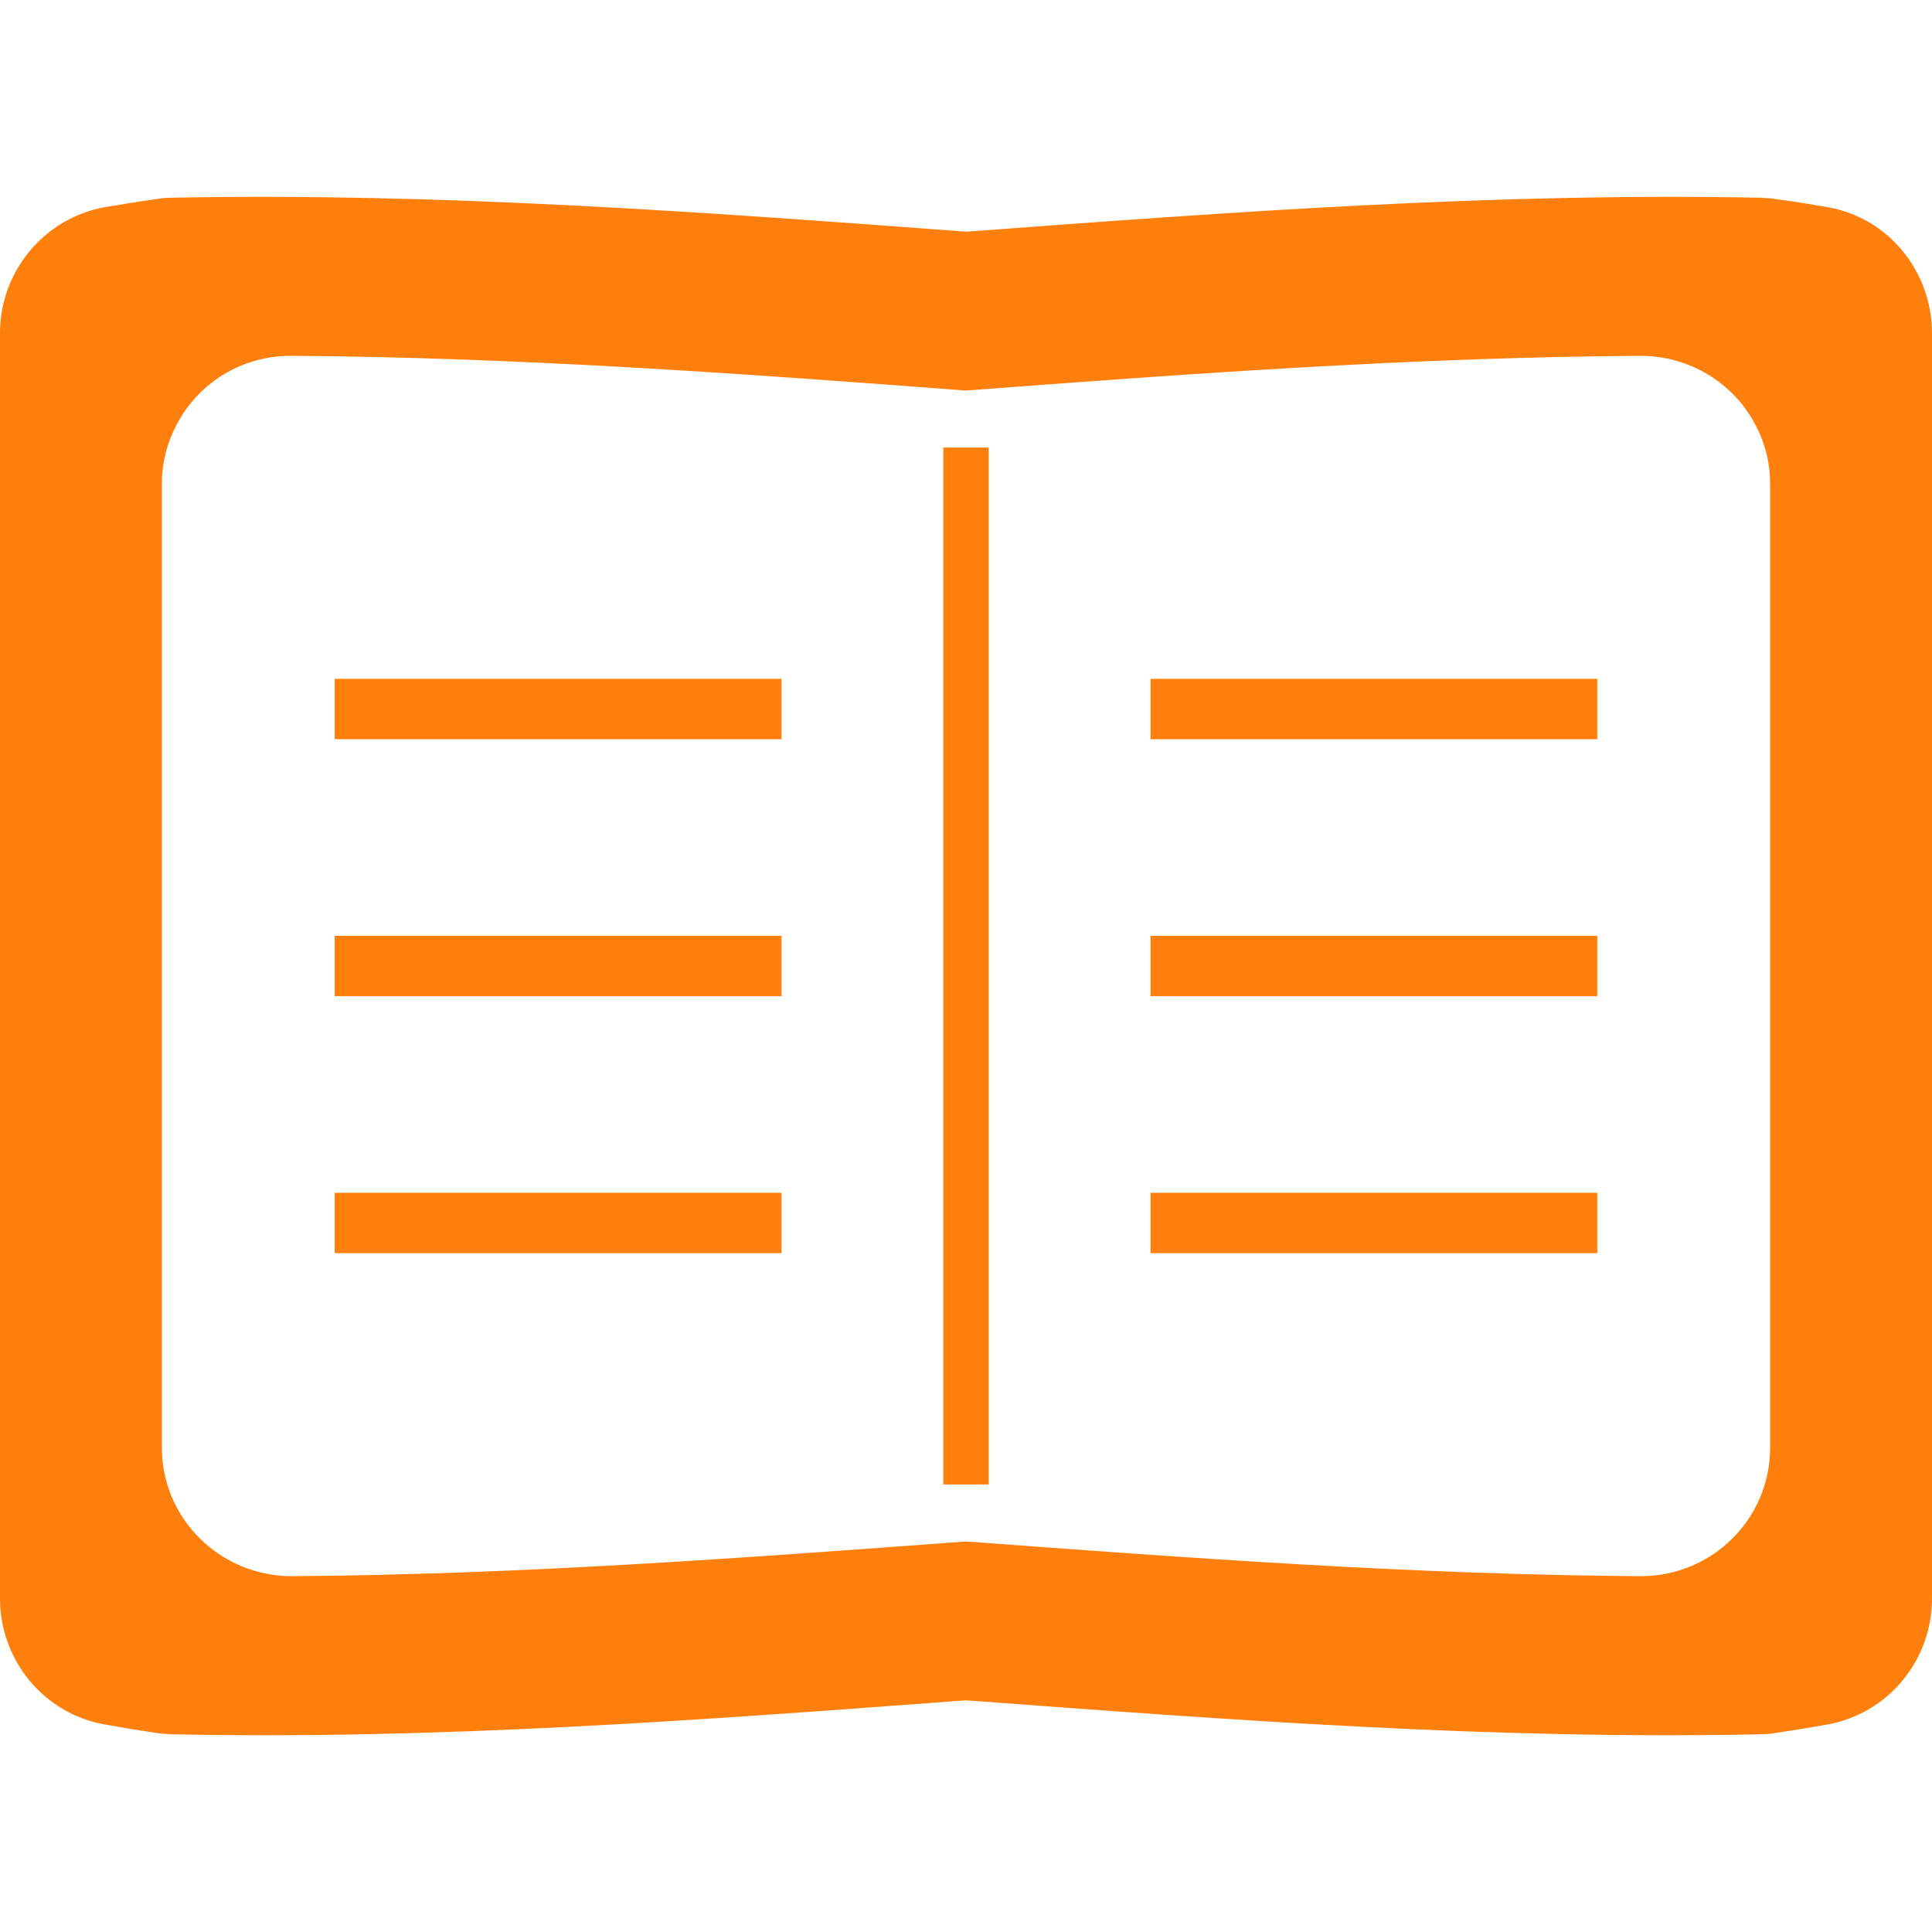
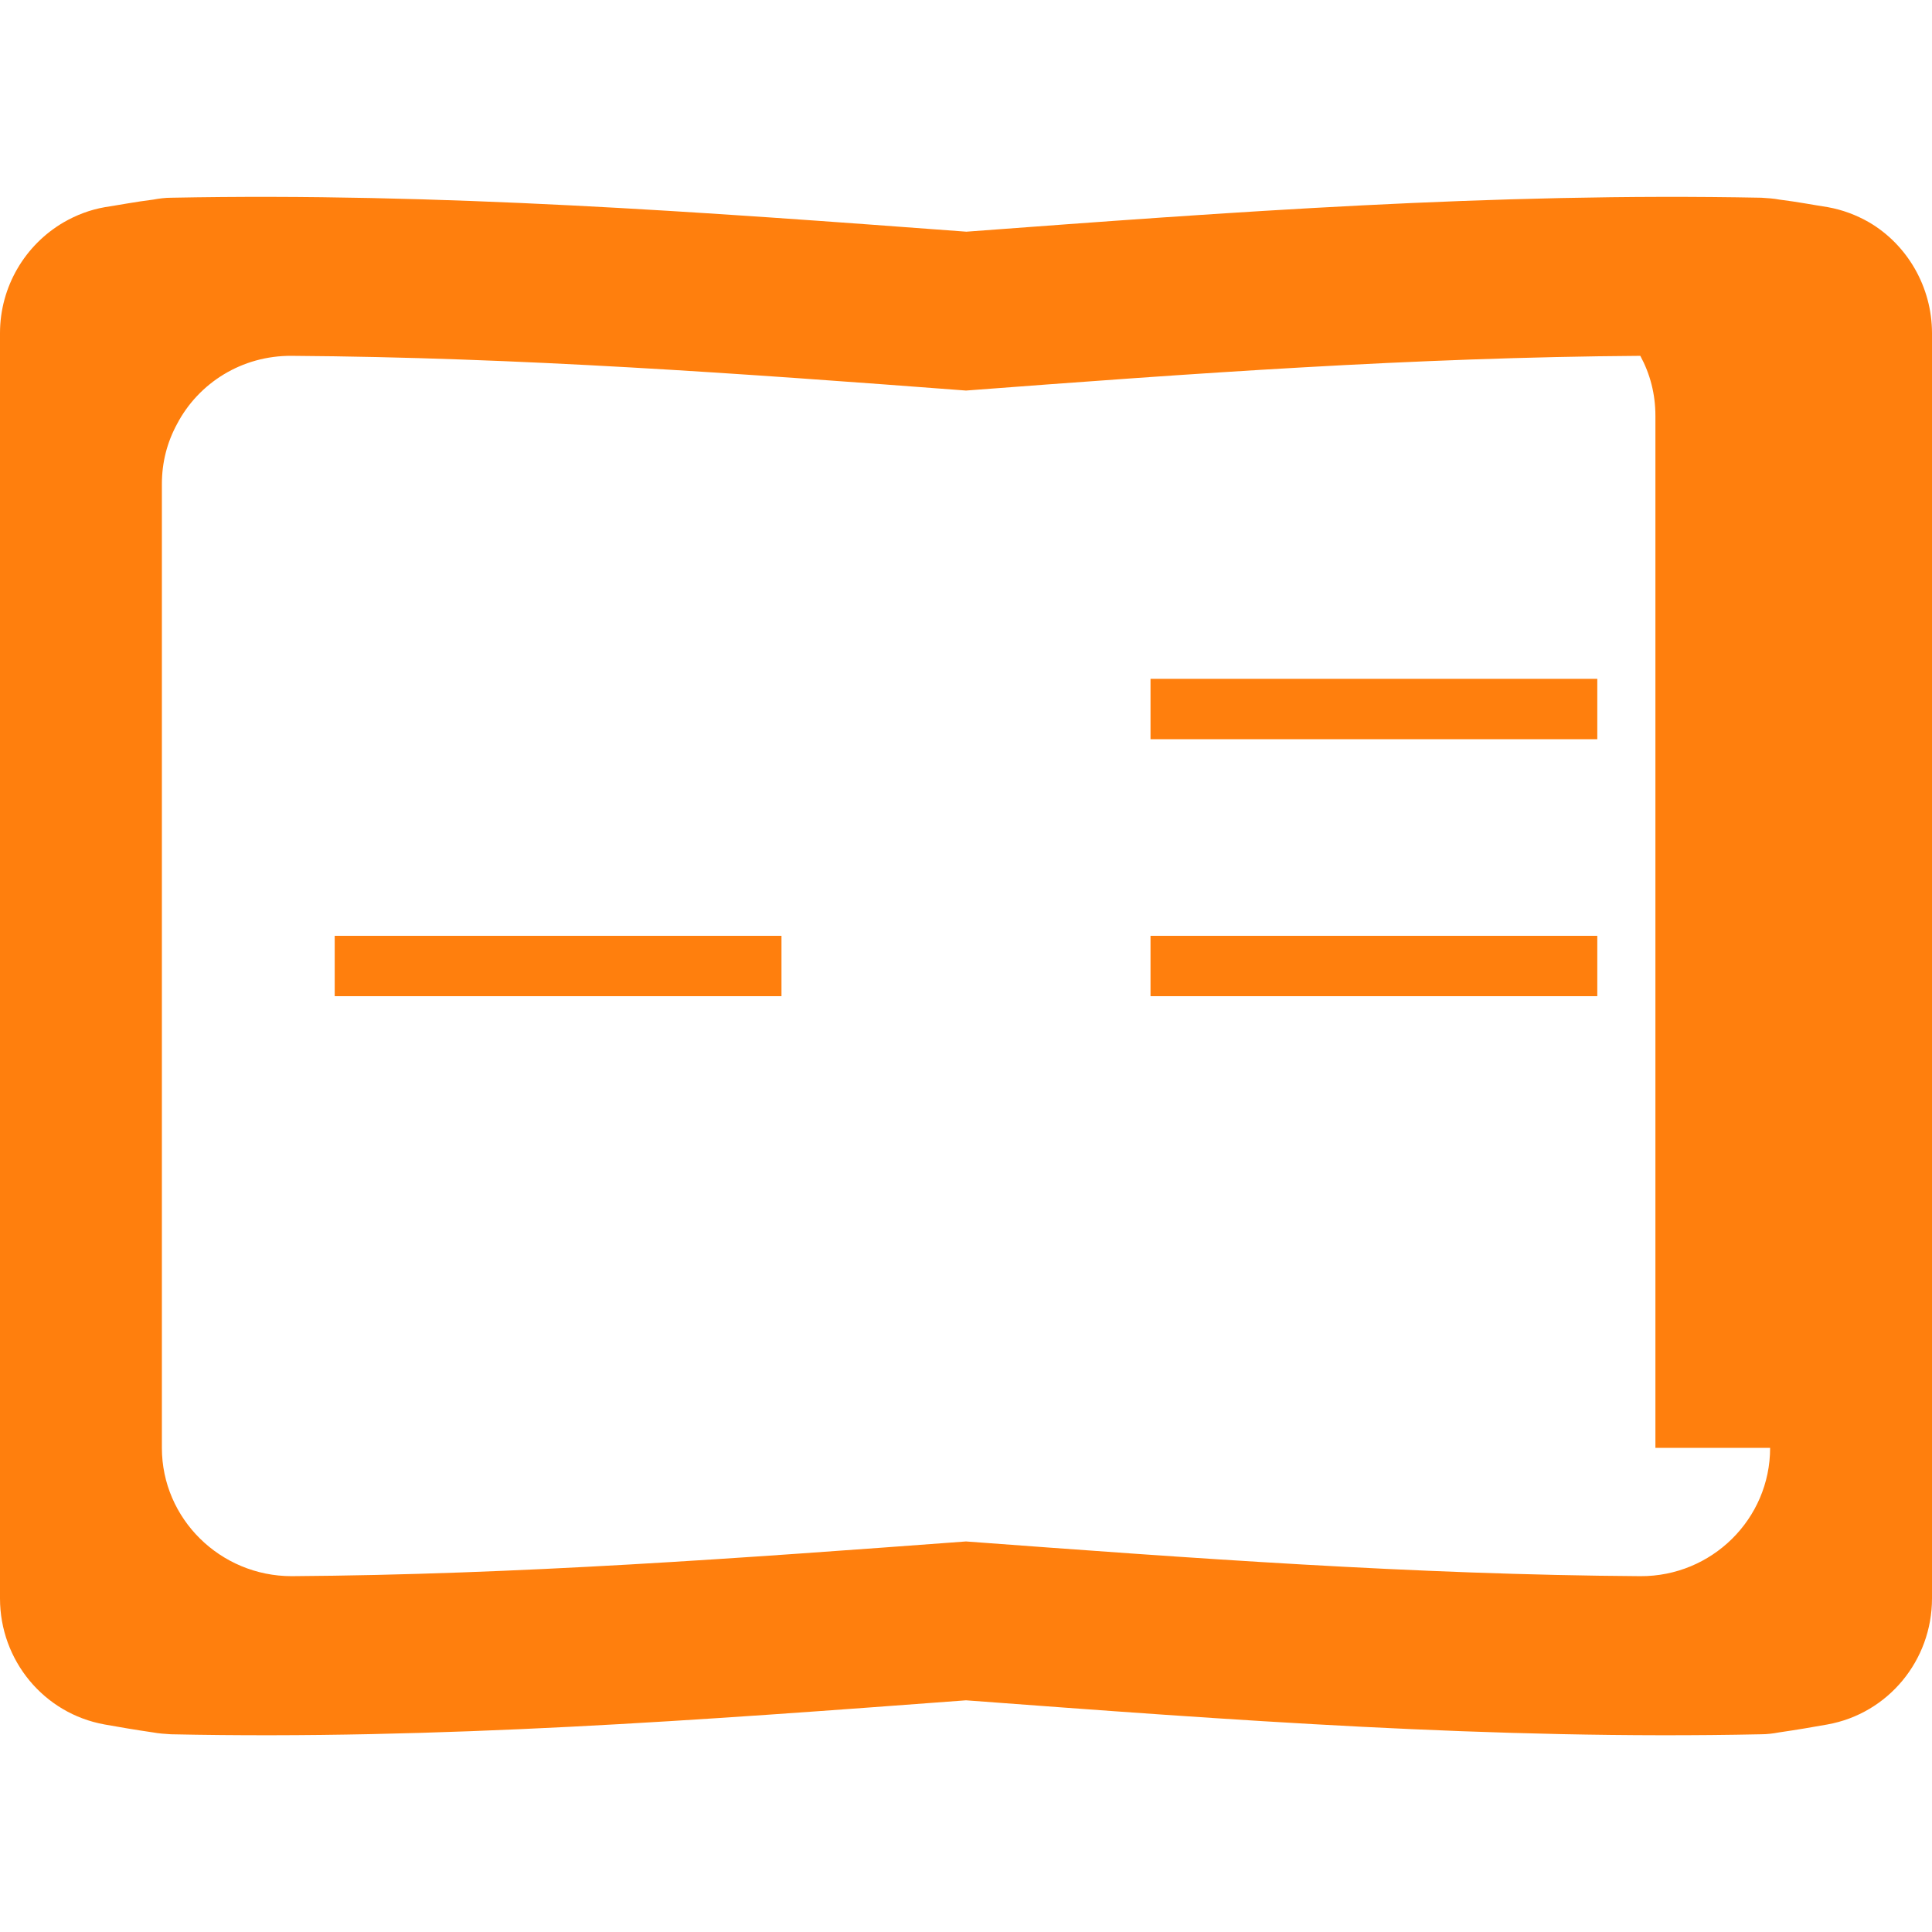
<svg xmlns="http://www.w3.org/2000/svg" version="1.1" x="0px" y="0px" width="512px" height="512px" viewBox="0 0 512 512" enable-background="new 0 0 512 512" xml:space="preserve">
  <g id="_x31_0">
-     <path fill="#FF7F0D" d="M495.301,58.9c-3.301-1.9-7-3.3-10.9-4c-3.9-0.601-8-1.4-12.8-2c-1.601-0.3-3.2-0.4-4.8-0.5   c-71.001-1.4-140.9,3.8-210.7,9C186.3,56.2,116.4,51,45.4,52.4c-1.601,0-3.2,0.2-4.8,0.5c-4.801,0.6-8.9,1.399-12.801,2   c-4,0.7-7.6,2.1-10.899,4C6.6,64.9,0,76,0,88.3V423.6C0,440,11.6,454.1,27.7,457c3.9,0.7,8,1.4,12.8,2.101   c1.601,0.3,3.2,0.399,4.8,0.5c71,1.5,140.9-3.8,210.7-9c69.8,5.2,139.7,10.5,210.7,9c1.601,0,3.2-0.2,4.8-0.5   c4.801-0.7,8.9-1.4,12.801-2.101C500.4,454.1,512,440,512,423.6V88.3C512,76,505.4,64.8,495.301,58.9z M469.1,383.7   c0,18.9-15.5,34.101-34.4,34c-60.1-0.399-119.4-4.8-178.7-9.2c-59.3,4.4-118.7,8.801-178.7,9.2c-18.899,0-34.399-15.2-34.399-34   V128.3c0-5.8,1.399-11.1,4-15.899C52.6,101.5,64.1,94.2,77.3,94.3C137.4,94.7,196.6,99,256,103.5c59.4-4.5,118.7-8.8,178.7-9.2   c13.2,0,24.7,7.301,30.4,18.101c2.6,4.8,4,10.1,4,15.899V383.7L469.1,383.7z" />
-     <polygon fill="#FF7F0D" points="88.9,179.9 88.7,179.9 88.7,195.9 207.1,195.9 207.1,179.9 89.2,179.9  " />
+     <path fill="#FF7F0D" d="M495.301,58.9c-3.301-1.9-7-3.3-10.9-4c-3.9-0.601-8-1.4-12.8-2c-1.601-0.3-3.2-0.4-4.8-0.5   c-71.001-1.4-140.9,3.8-210.7,9C186.3,56.2,116.4,51,45.4,52.4c-1.601,0-3.2,0.2-4.8,0.5c-4.801,0.6-8.9,1.399-12.801,2   c-4,0.7-7.6,2.1-10.899,4C6.6,64.9,0,76,0,88.3V423.6C0,440,11.6,454.1,27.7,457c3.9,0.7,8,1.4,12.8,2.101   c1.601,0.3,3.2,0.399,4.8,0.5c71,1.5,140.9-3.8,210.7-9c69.8,5.2,139.7,10.5,210.7,9c1.601,0,3.2-0.2,4.8-0.5   c4.801-0.7,8.9-1.4,12.801-2.101C500.4,454.1,512,440,512,423.6V88.3C512,76,505.4,64.8,495.301,58.9z M469.1,383.7   c0,18.9-15.5,34.101-34.4,34c-60.1-0.399-119.4-4.8-178.7-9.2c-59.3,4.4-118.7,8.801-178.7,9.2c-18.899,0-34.399-15.2-34.399-34   V128.3c0-5.8,1.399-11.1,4-15.899C52.6,101.5,64.1,94.2,77.3,94.3C137.4,94.7,196.6,99,256,103.5c59.4-4.5,118.7-8.8,178.7-9.2   c2.6,4.8,4,10.1,4,15.899V383.7L469.1,383.7z" />
    <polygon fill="#FF7F0D" points="88.9,248 88.7,248 88.7,264 207.1,264 207.1,248 89.2,248  " />
-     <polygon fill="#FF7F0D" points="88.9,316.1 88.7,316.1 88.7,332.1 207.1,332.1 207.1,316.1 89.2,316.1  " />
    <polygon fill="#FF7F0D" points="305,179.9 304.9,179.9 304.9,195.9 423.301,195.9 423.301,179.9 305.4,179.9  " />
    <polygon fill="#FF7F0D" points="305,248 304.9,248 304.9,264 423.301,264 423.301,248 305.4,248  " />
-     <polygon fill="#FF7F0D" points="305,316.1 304.9,316.1 304.9,332.1 423.301,332.1 423.301,316.1 305.4,316.1  " />
-     <polygon fill="#FF7F0D" points="250.2,118.6 250,118.6 250,393.4 262,393.4 262,118.6 250.2,118.6  " />
  </g>
  <g id="レイヤー_1">
</g>
</svg>